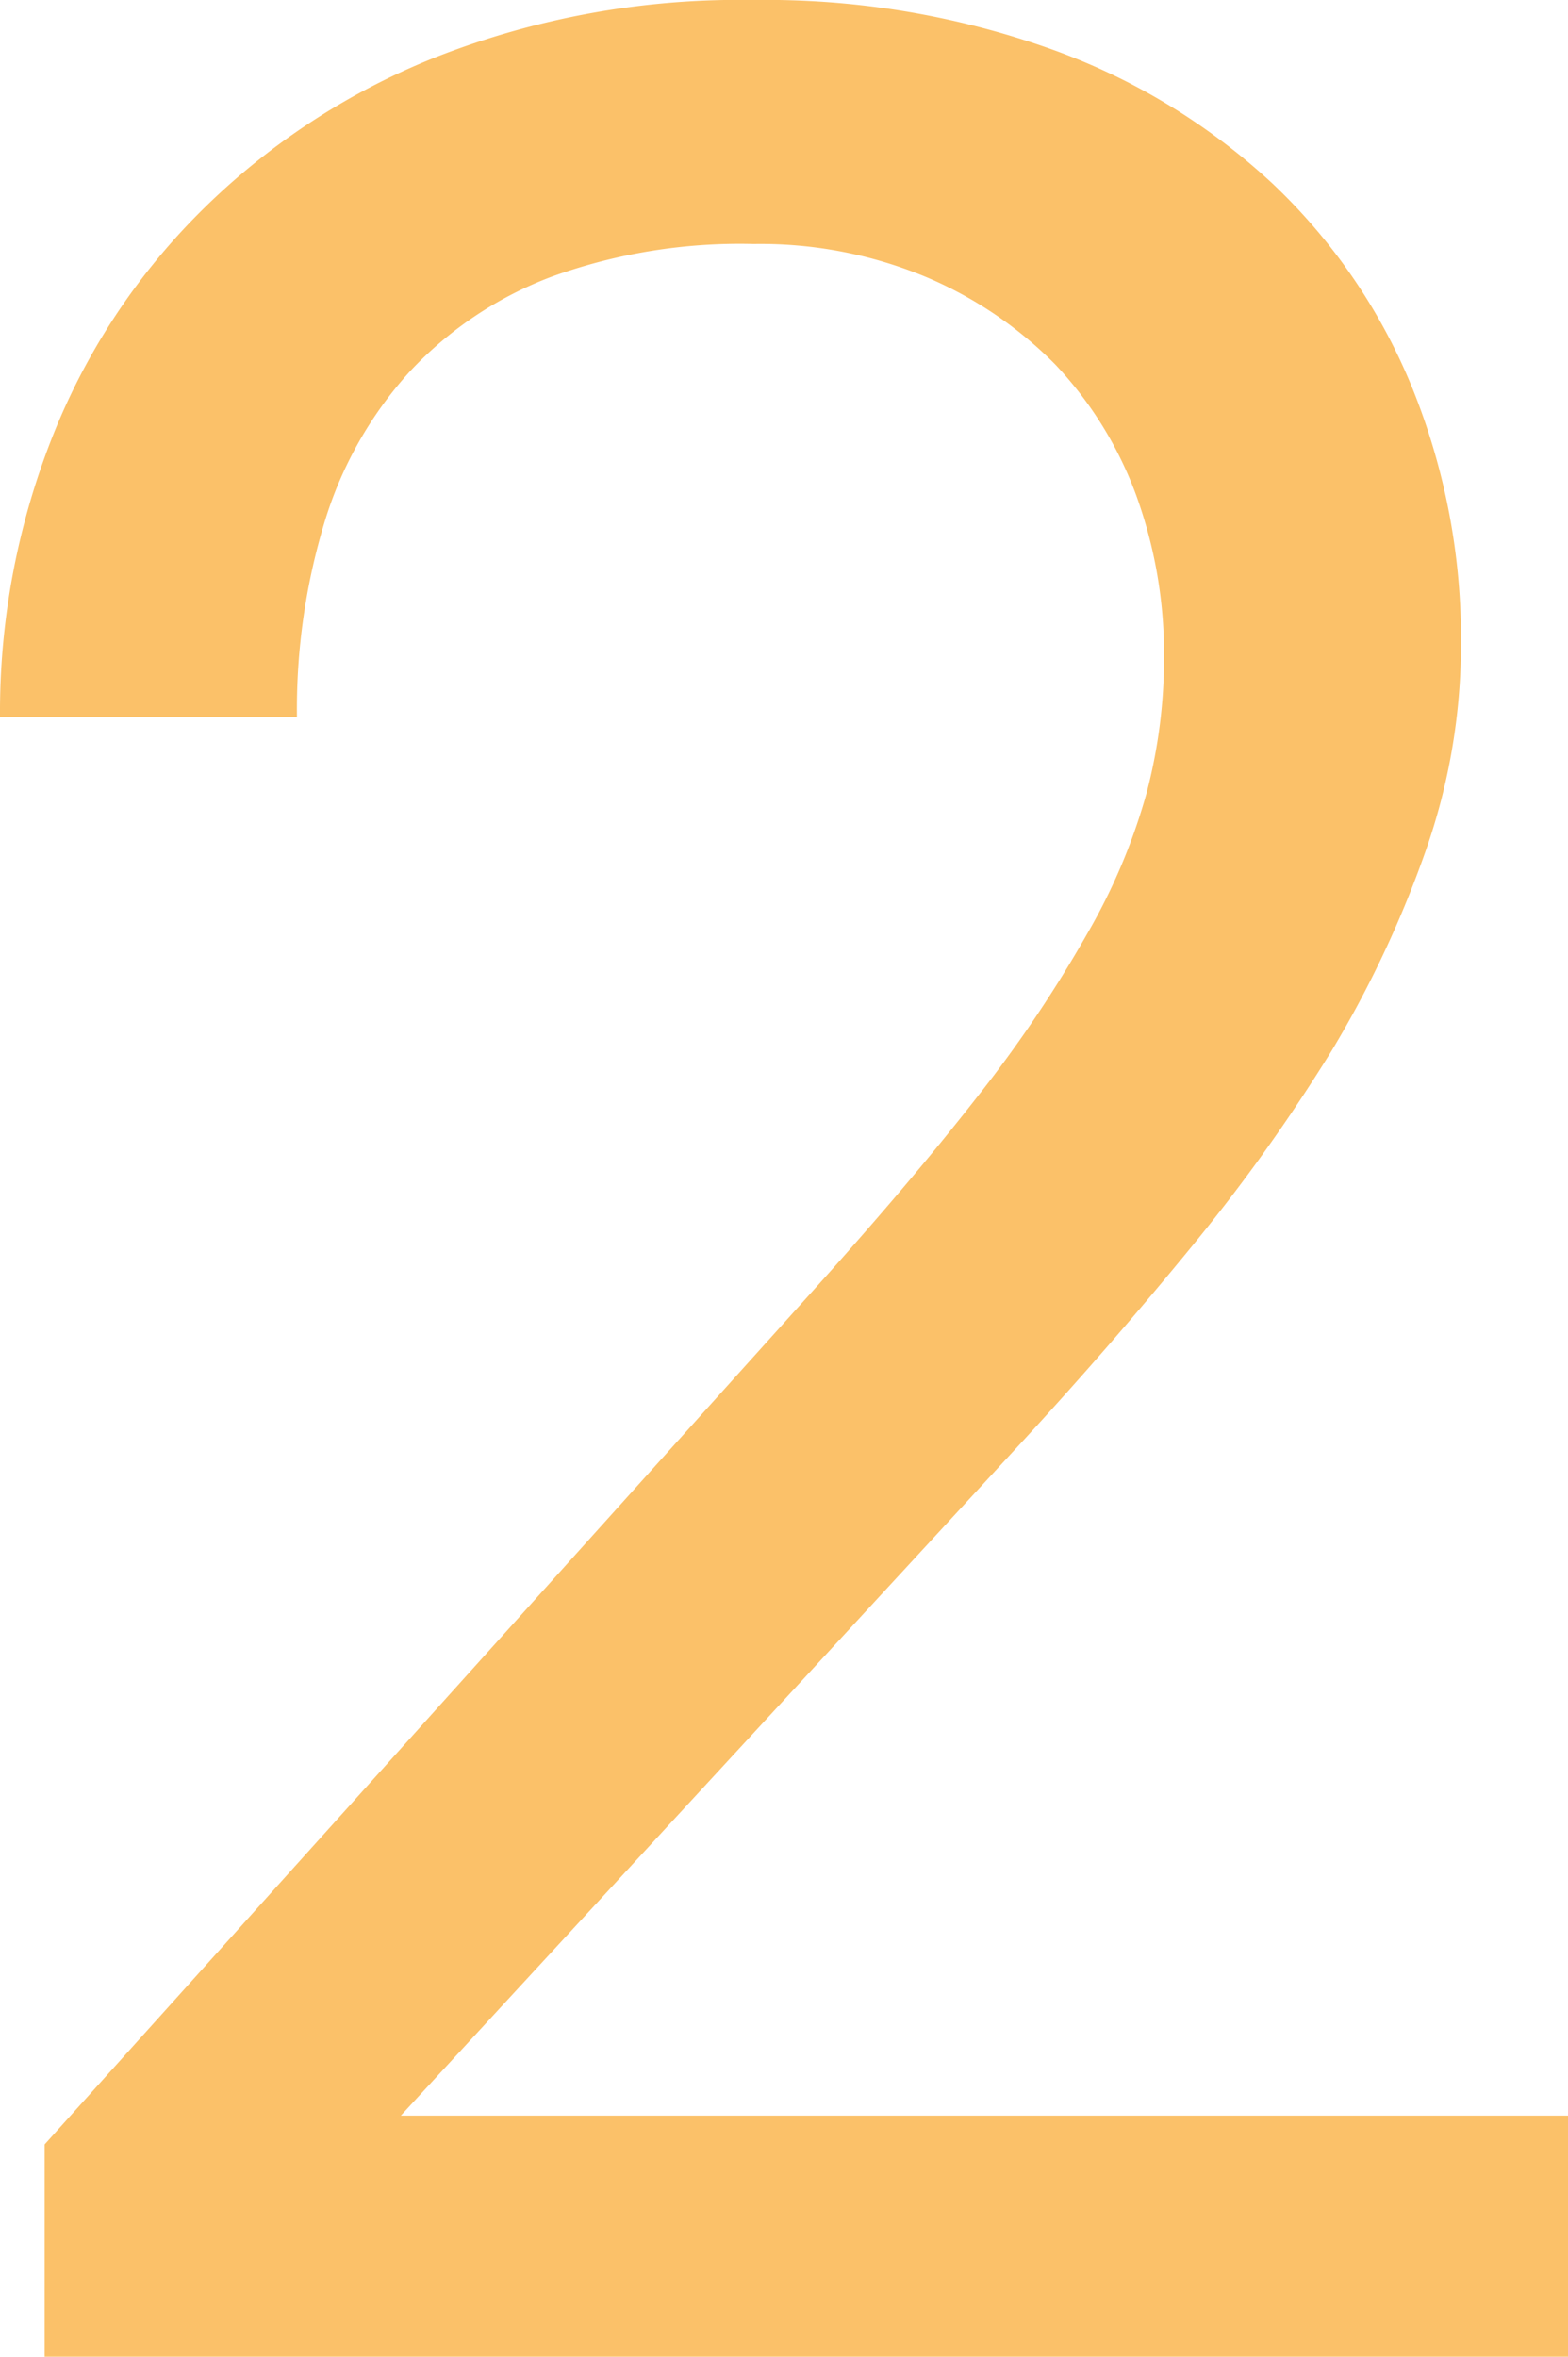
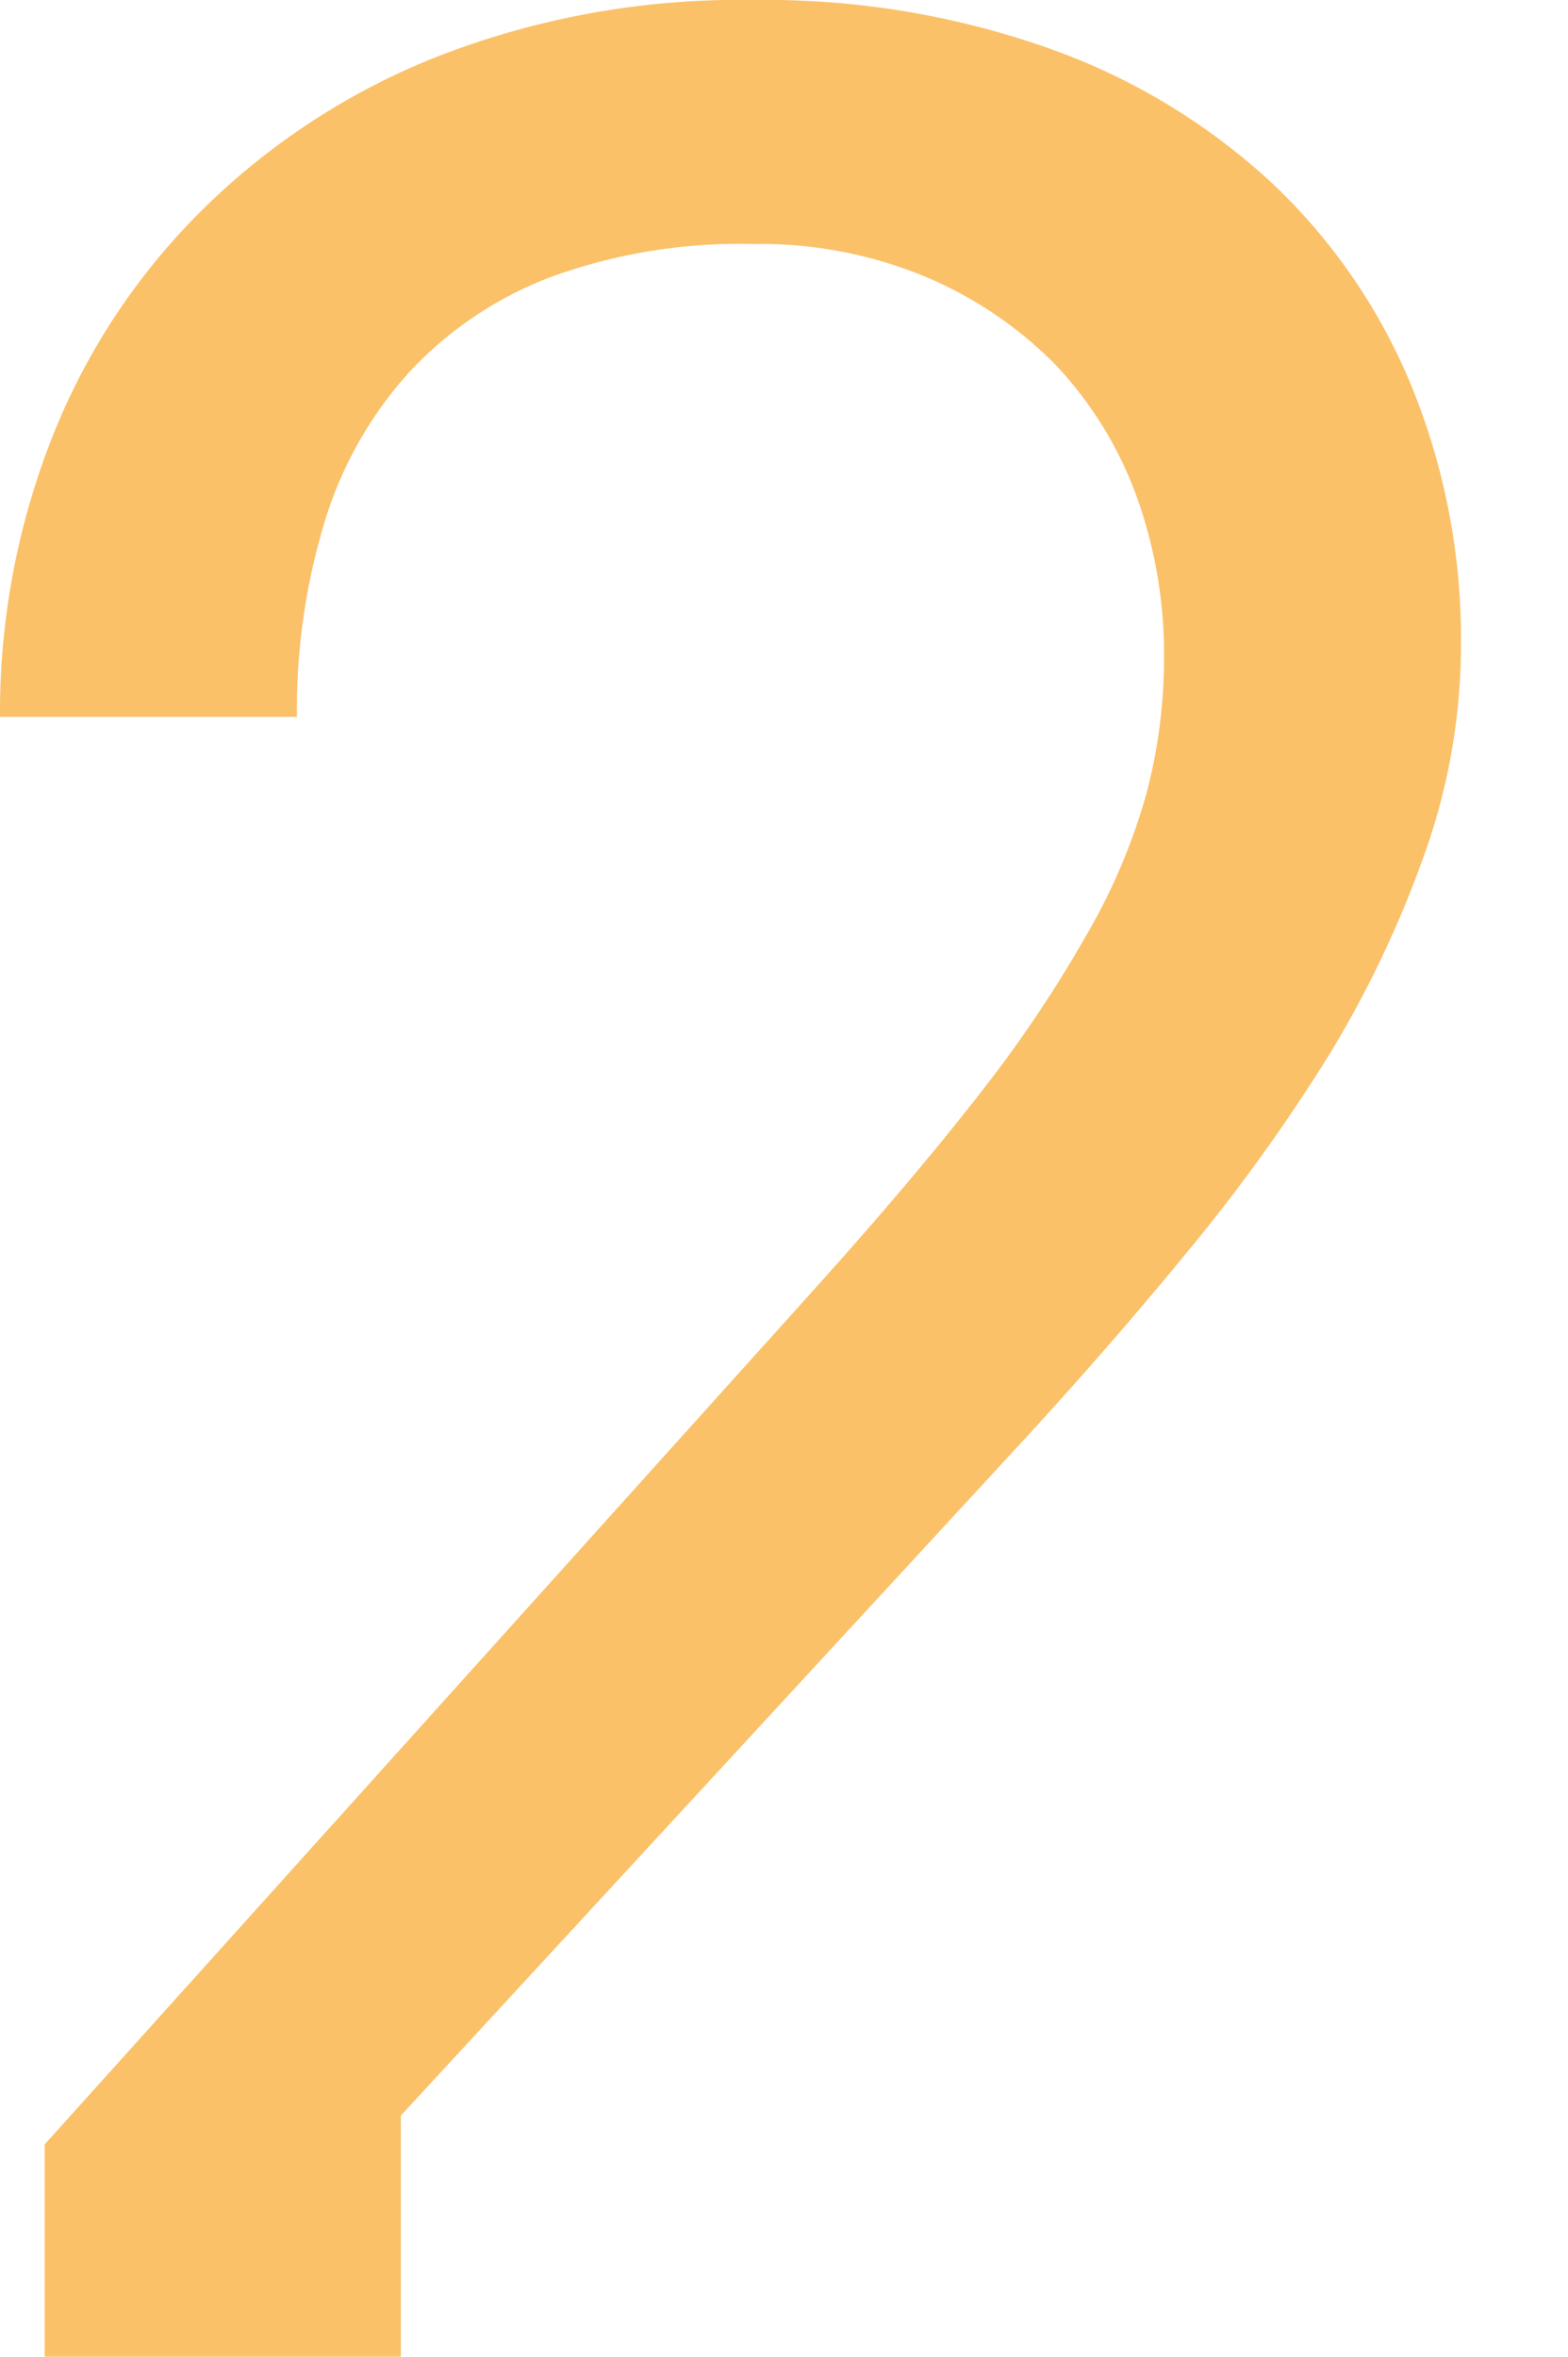
<svg xmlns="http://www.w3.org/2000/svg" width="124.67" height="187.38" viewBox="0 0 124.67 187.38">
  <g id="Layer_2" data-name="Layer 2">
    <g id="Layer_1-2" data-name="Layer 1">
-       <path d="M3.55,187.38V170.5l60.56-67.29q8.13-9,13.59-16a102.18,102.18,0,0,0,8.76-13,47.91,47.91,0,0,0,4.69-11.11,42.22,42.22,0,0,0,1.4-10.86,37,37,0,0,0-2.22-12.88A30.38,30.38,0,0,0,83.92,29a31.83,31.83,0,0,0-10.35-7,34.22,34.22,0,0,0-13.65-2.6A44,44,0,0,0,43.86,22a29.84,29.84,0,0,0-11.23,7.49,31.26,31.26,0,0,0-6.8,11.94A51.36,51.36,0,0,0,23.61,57H0A59.65,59.65,0,0,1,4.06,35a52.51,52.51,0,0,1,11.81-18.1A55.62,55.62,0,0,1,34.59,4.57,66.06,66.06,0,0,1,59.92,0,67.56,67.56,0,0,1,83.47,3.87,51.15,51.15,0,0,1,101.18,14.6a46.47,46.47,0,0,1,11.11,16.25,53.15,53.15,0,0,1,3.87,20.44,49.54,49.54,0,0,1-2.79,16.31,86,86,0,0,1-7.49,15.94A141.84,141.84,0,0,1,94.77,99.09q-6.28,7.68-13.27,15.29L31.87,168.21h92.8v19.17Z" style="fill:#fbc169" />
+       <path d="M3.55,187.38V170.5l60.56-67.29q8.13-9,13.59-16a102.18,102.18,0,0,0,8.76-13,47.91,47.91,0,0,0,4.69-11.11,42.22,42.22,0,0,0,1.4-10.86,37,37,0,0,0-2.22-12.88A30.38,30.38,0,0,0,83.92,29a31.83,31.83,0,0,0-10.35-7,34.22,34.22,0,0,0-13.65-2.6A44,44,0,0,0,43.86,22a29.84,29.84,0,0,0-11.23,7.49,31.26,31.26,0,0,0-6.8,11.94A51.36,51.36,0,0,0,23.61,57H0A59.65,59.65,0,0,1,4.06,35a52.51,52.51,0,0,1,11.81-18.1A55.62,55.62,0,0,1,34.59,4.57,66.06,66.06,0,0,1,59.92,0,67.56,67.56,0,0,1,83.47,3.87,51.15,51.15,0,0,1,101.18,14.6a46.47,46.47,0,0,1,11.11,16.25,53.15,53.15,0,0,1,3.87,20.44,49.54,49.54,0,0,1-2.79,16.31,86,86,0,0,1-7.49,15.94A141.84,141.84,0,0,1,94.77,99.09q-6.28,7.68-13.27,15.29L31.87,168.21v19.17Z" style="fill:#fbc169" />
    </g>
  </g>
</svg>